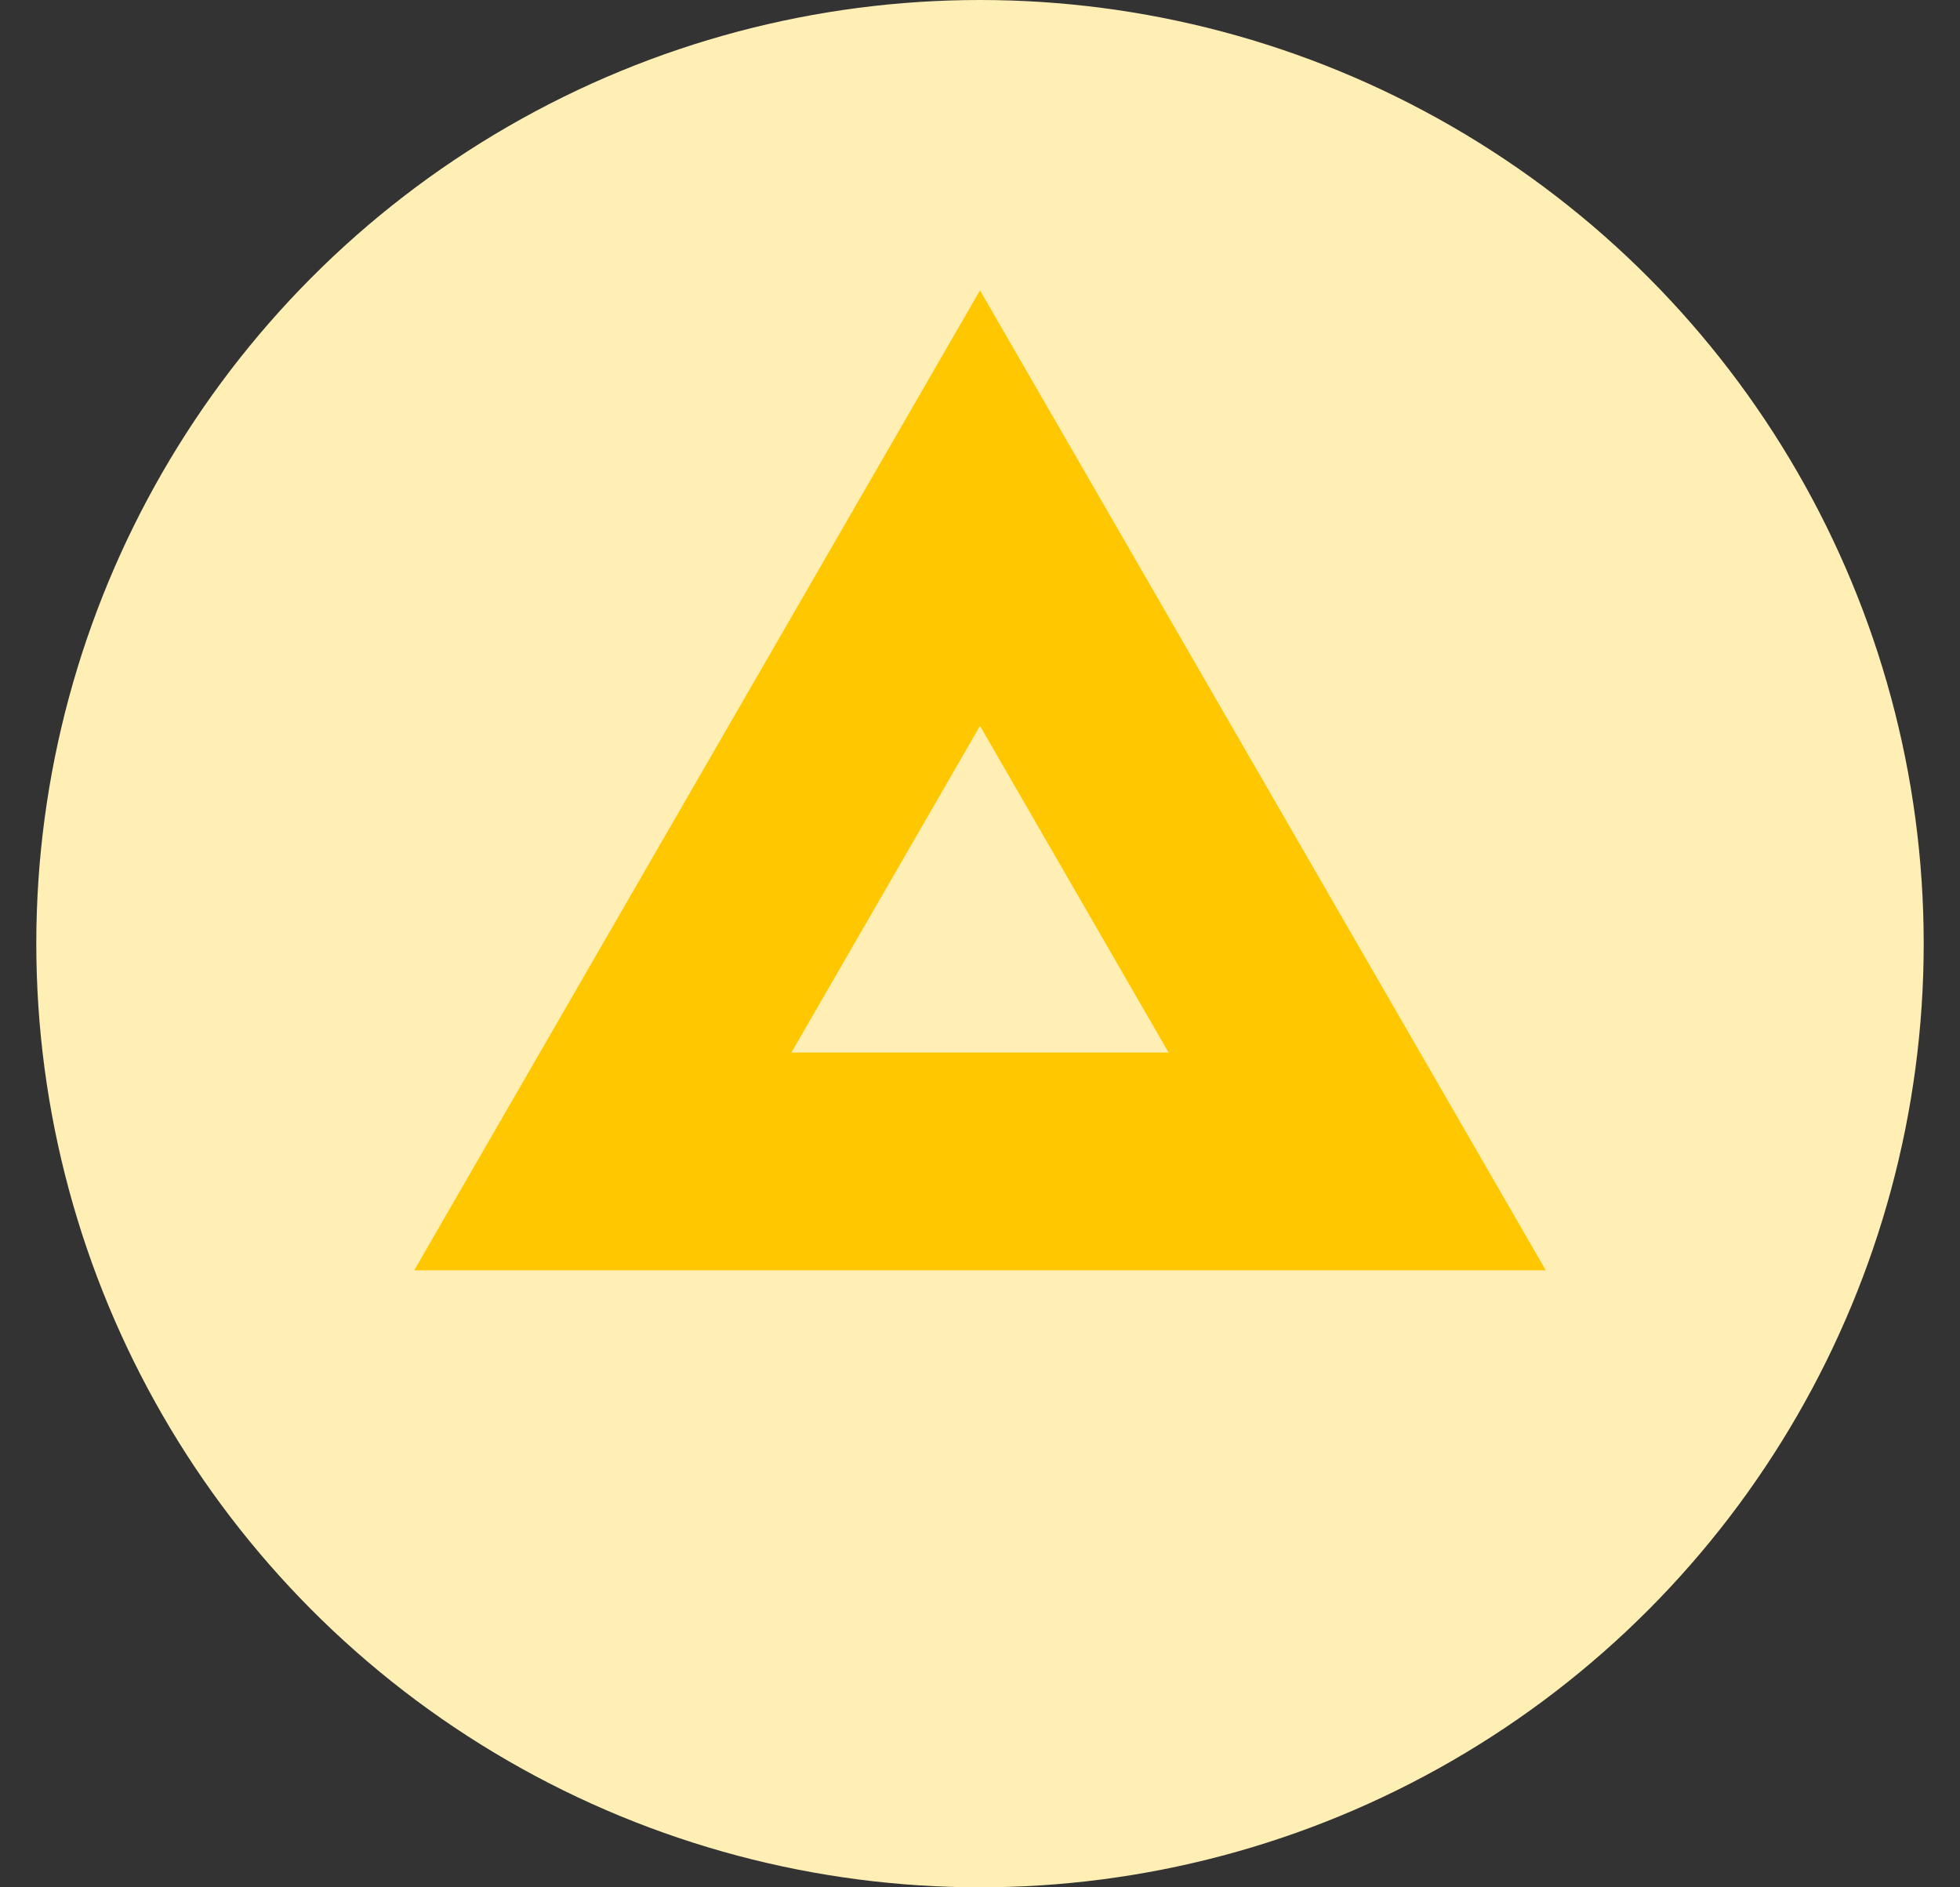
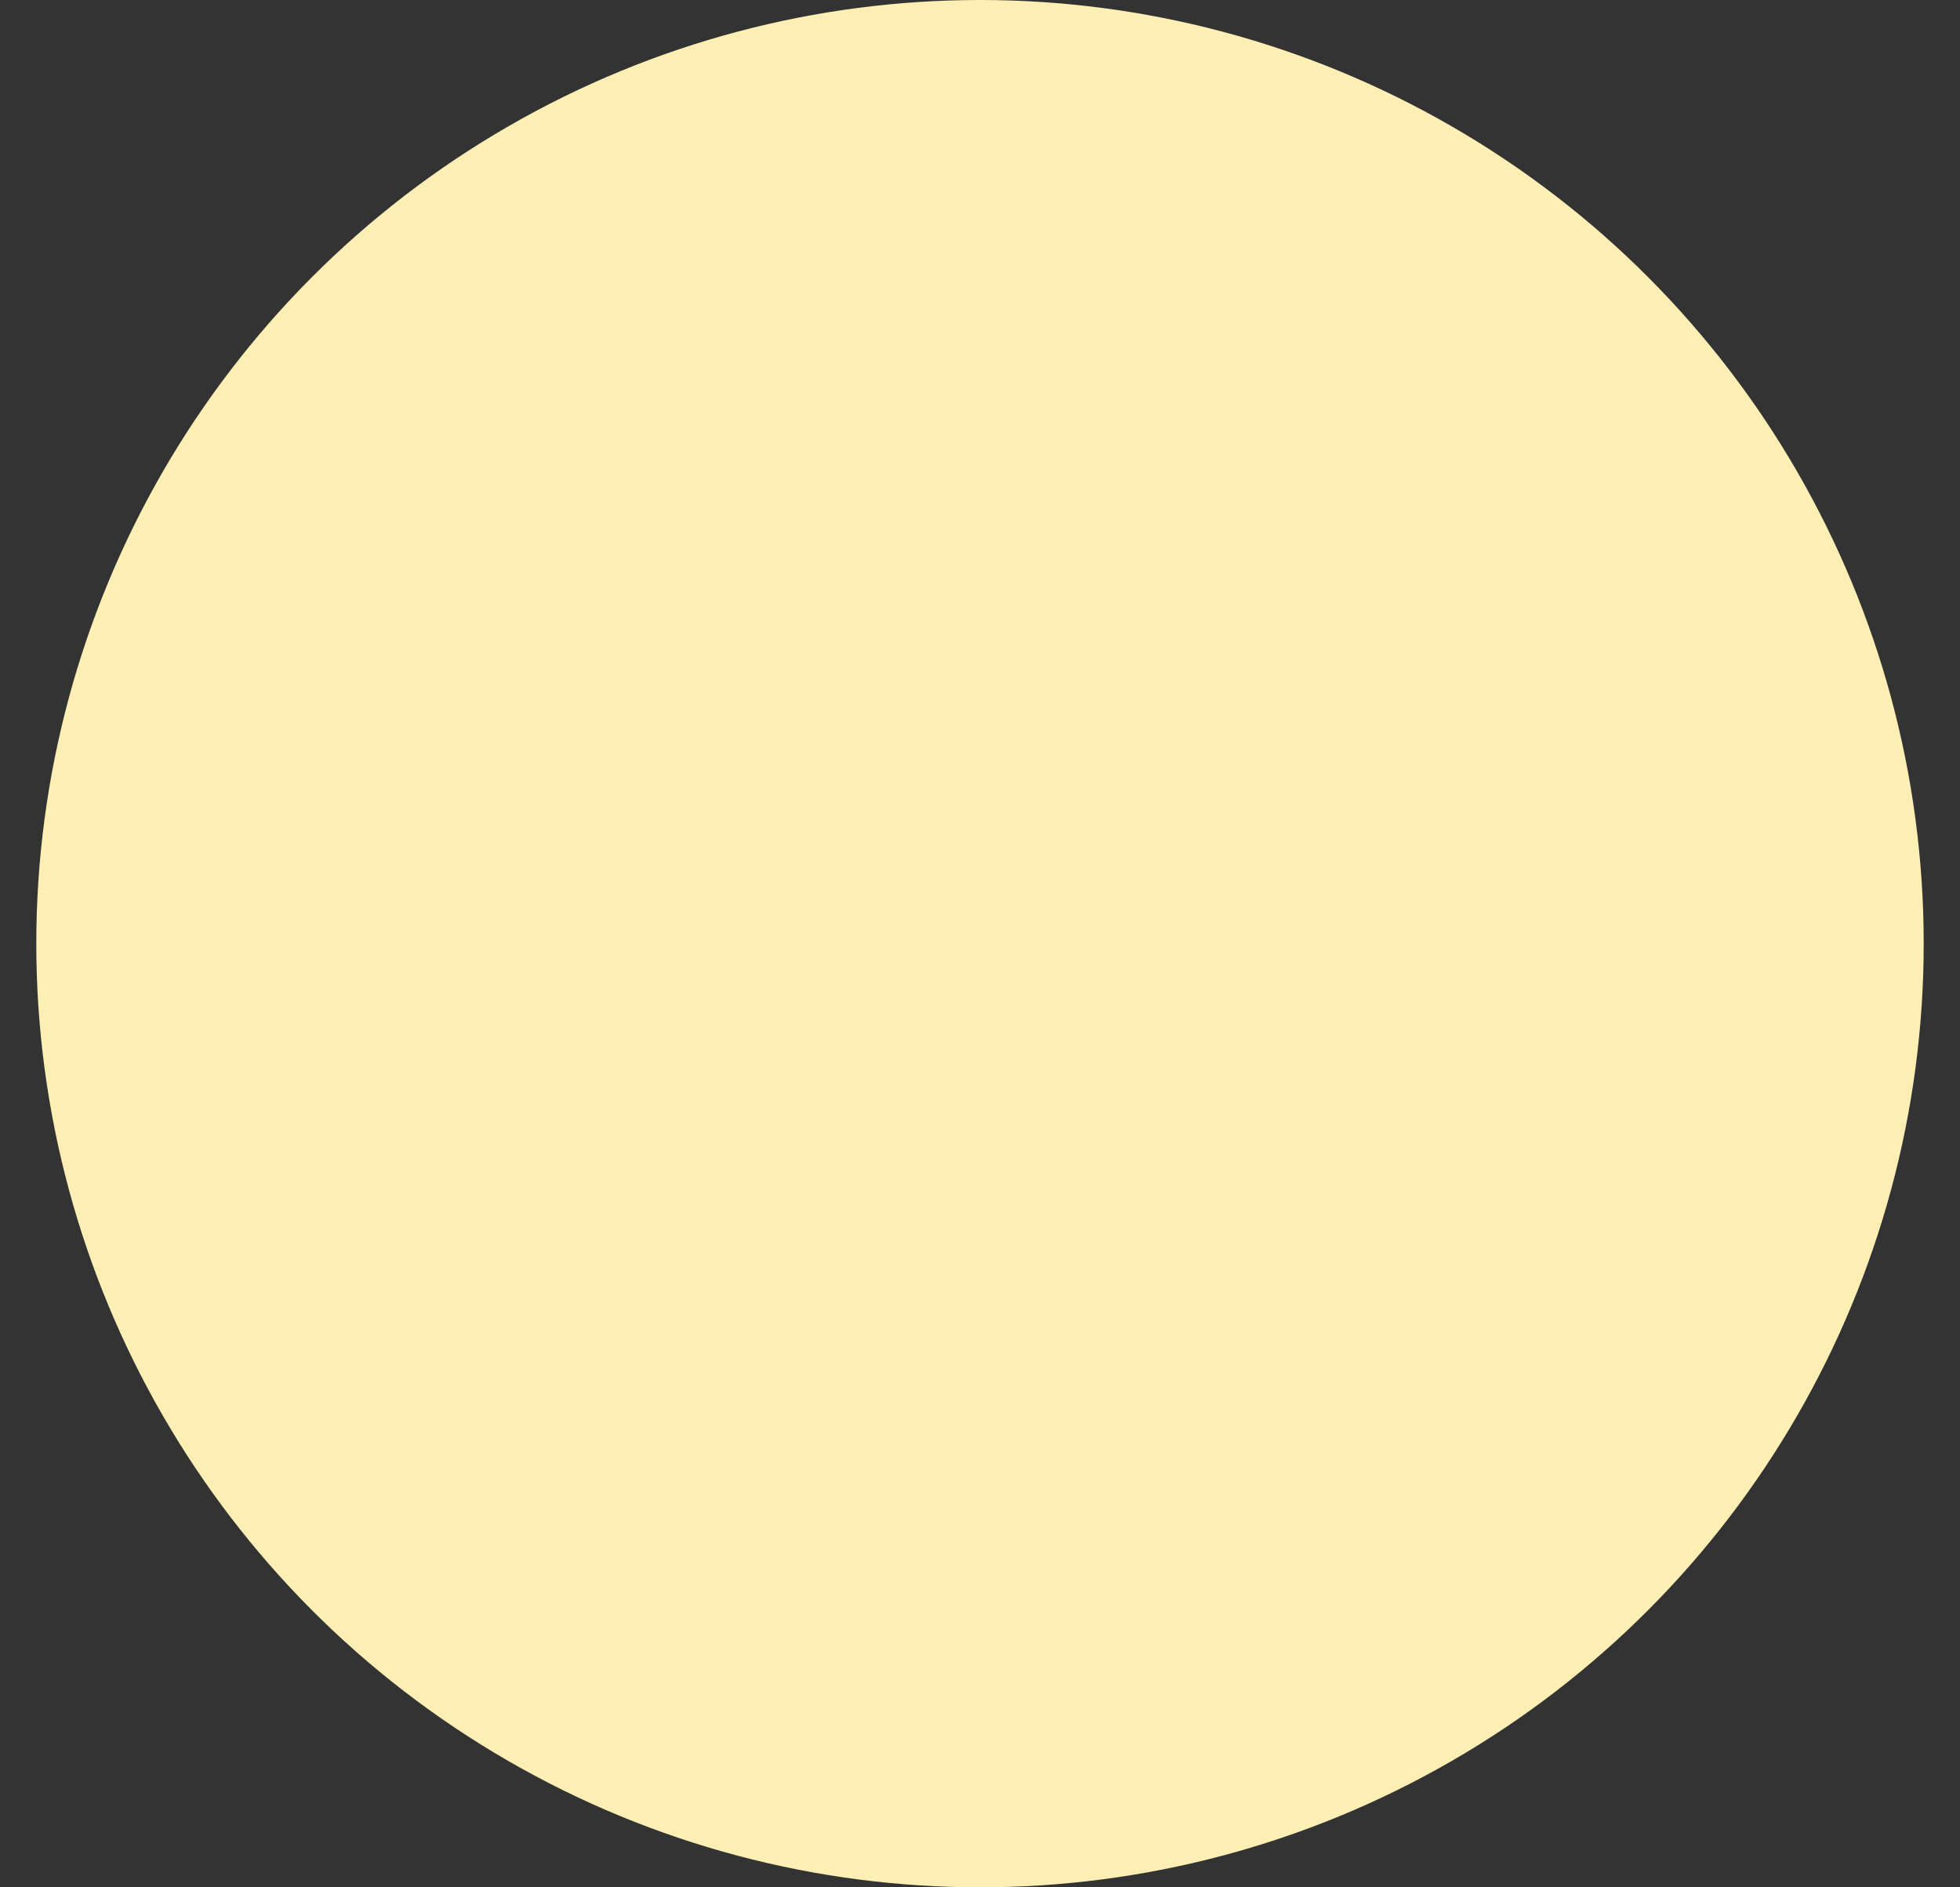
<svg xmlns="http://www.w3.org/2000/svg" width="27" height="26" viewBox="0 0 27 26" fill="none">
  <rect x="0" y="0" width="27" height="26" fill="#333333" stroke="none" />
  <circle cx="13.5" cy="13" r="13" fill="#FFEFB5" />
-   <path d="M8.304 16L13.5 7L18.696 16H8.304Z" stroke="#FFC700" stroke-width="3" />
</svg>